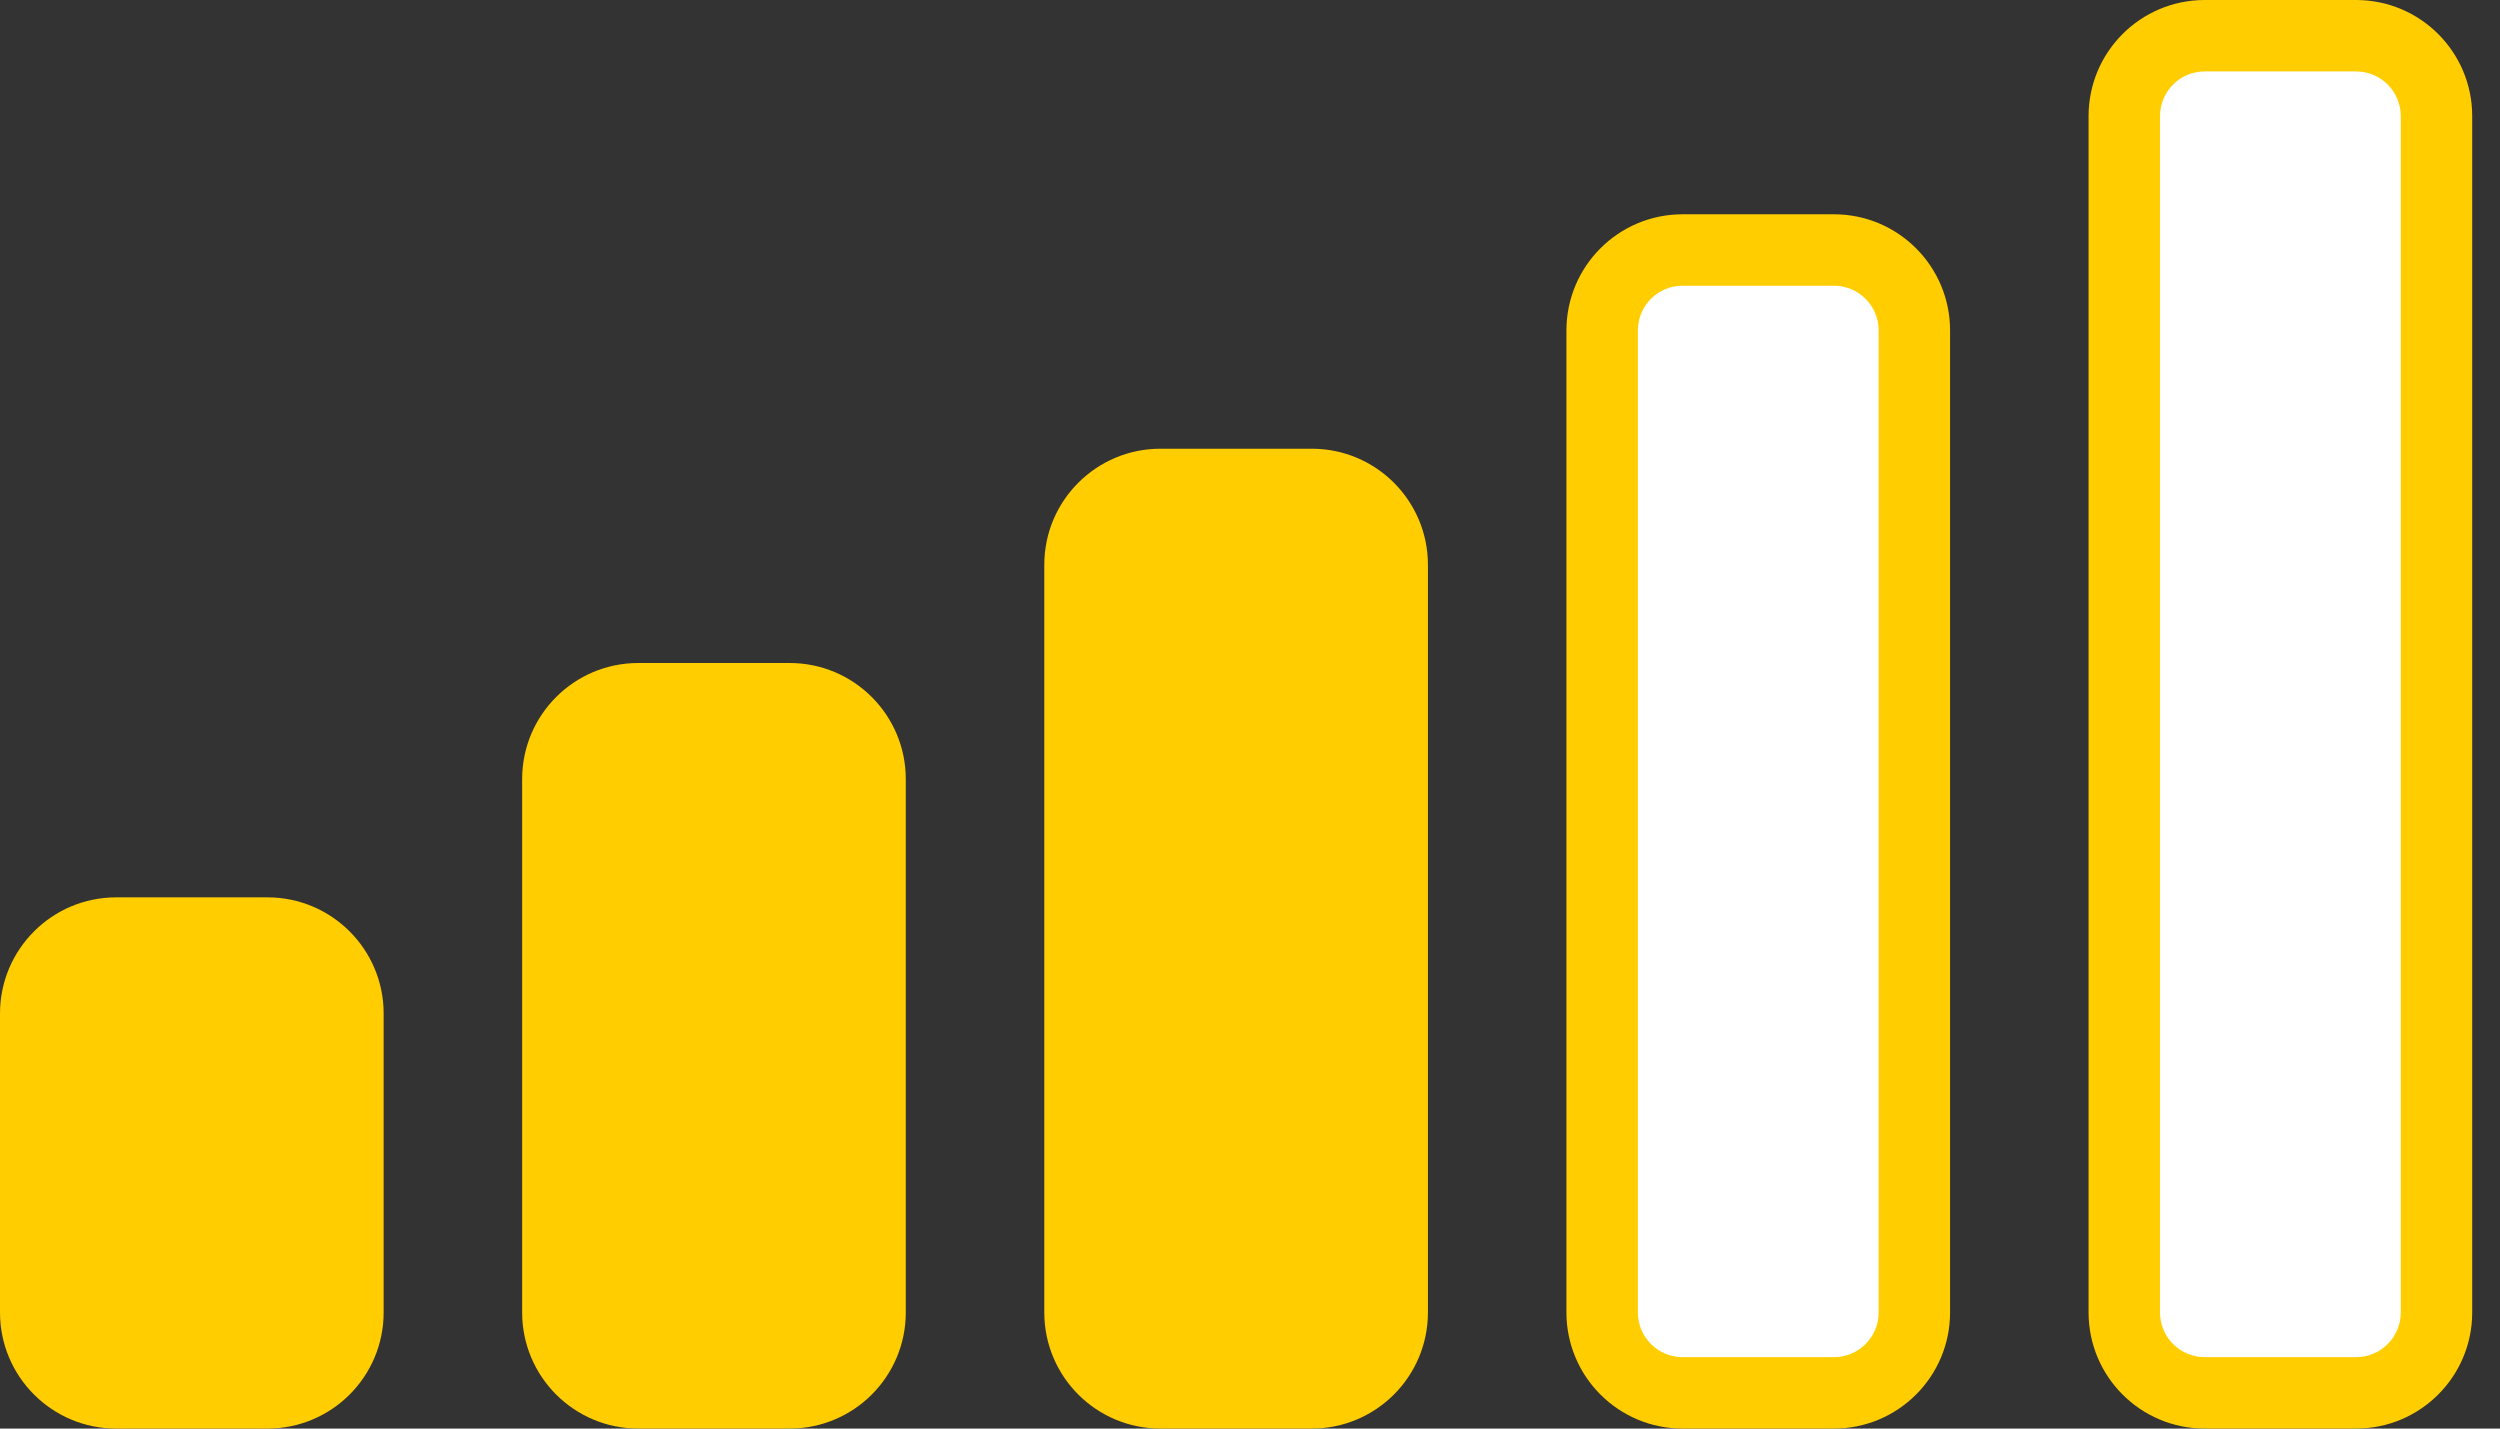
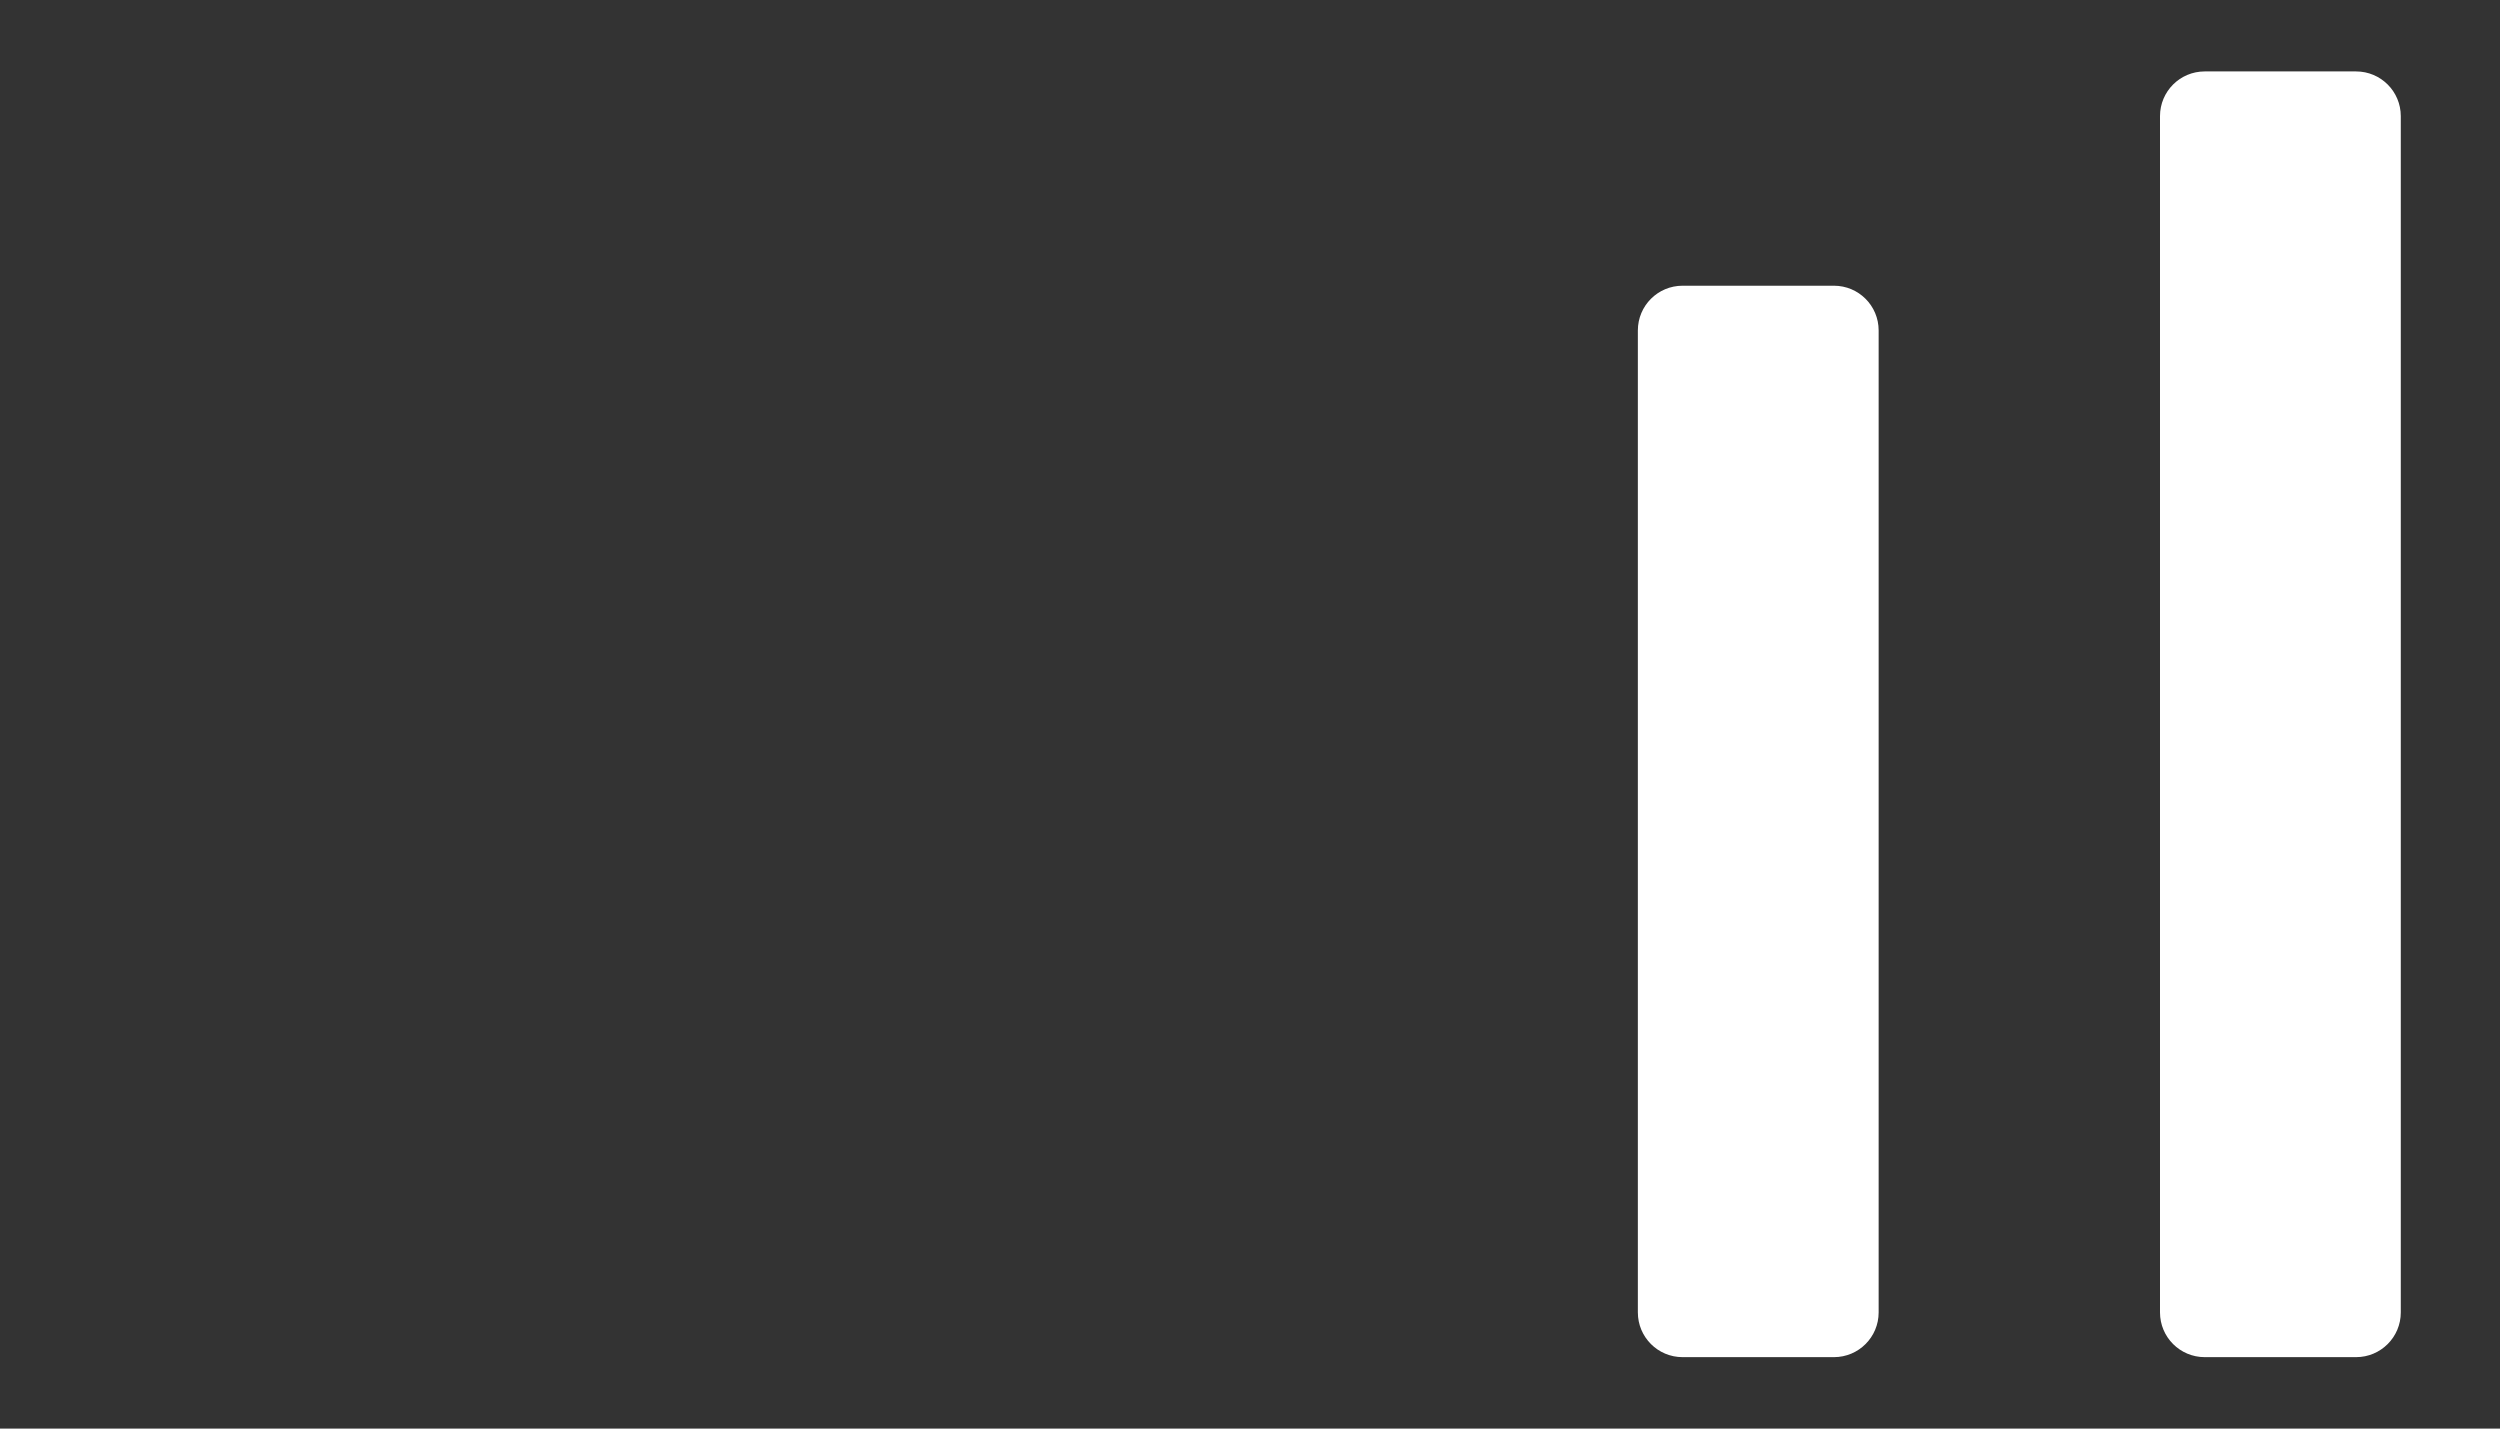
<svg xmlns="http://www.w3.org/2000/svg" width="35px" height="20px" viewBox="0 0 35 20" version="1.1">
  <rect x="0" y="0" width="35" height="20" fill="#333333" stroke="none" />
  <title>RiscoMédio</title>
  <desc>Created with Sketch.</desc>
  <g id="Assets-*atualizada-08.10" stroke="none" stroke-width="1" fill="none" fill-rule="evenodd">
    <g id="Assets-Valendo" transform="translate(-890, -4234)" fill-rule="nonzero">
      <g id="Group-5" transform="translate(54, 4034)">
        <g id="RiscoMédio" transform="translate(836, 200)">
-           <path d="M25.675,3 C26.573,3 27.301,3.728 27.301,4.626 L27.301,18.374 C27.301,19.272 26.573,20 25.675,20 L23.556,20 C22.658,20 21.93,19.272 21.93,18.374 L21.93,4.626 C21.93,3.728 22.658,3 23.556,3 L25.675,3 Z M32.985,0 C33.883,0 34.611,0.728 34.611,1.626 L34.611,18.374 C34.611,19.272 33.883,20 32.985,20 L30.866,20 C29.968,20 29.24,19.272 29.24,18.374 L29.24,1.626 C29.24,0.728 29.968,0 30.866,0 L32.985,0 Z M3.745,12.563 C4.643,12.563 5.371,13.292 5.371,14.189 L5.371,18.374 C5.371,19.272 4.643,20 3.745,20 L1.626,20 C0.728,20 5.45696821e-12,19.272 5.45696821e-12,18.374 L5.45696821e-12,14.189 C5.45696821e-12,13.292 0.728,12.563 1.626,12.563 L3.745,12.563 Z M11.055,9.282 C11.953,9.282 12.681,10.01 12.681,10.908 L12.681,18.374 C12.681,19.272 11.953,20 11.055,20 L8.936,20 C8.038,20 7.31,19.272 7.31,18.374 L7.31,10.908 C7.31,10.01 8.038,9.282 8.936,9.282 L11.055,9.282 Z M18.365,6.282 C19.263,6.282 19.991,7.01 19.991,7.908 L19.991,18.374 C19.991,19.272 19.263,20 18.365,20 L16.246,20 C15.348,20 14.62,19.272 14.62,18.374 L14.62,7.908 C14.62,7.01 15.348,6.282 16.246,6.282 L18.365,6.282 Z" id="Combined-Shape" fill="#FFCD00" />
          <path d="M25.675,4 C26.021,4 26.301,4.28 26.301,4.626 L26.301,4.626 L26.301,18.374 C26.301,18.72 26.021,19 25.675,19 L25.675,19 L23.556,19 C23.21,19 22.93,18.72 22.93,18.374 L22.93,18.374 L22.93,4.626 C22.93,4.28 23.21,4 23.556,4 L23.556,4 Z M32.985,1 C33.331,1 33.611,1.28 33.611,1.626 L33.611,1.626 L33.611,18.374 C33.611,18.72 33.331,19 32.985,19 L32.985,19 L30.866,19 C30.52,19 30.24,18.72 30.24,18.374 L30.24,18.374 L30.24,1.626 C30.24,1.28 30.52,1 30.866,1 L30.866,1 Z" id="Combined-Shape" fill="#FFFFFF" />
        </g>
      </g>
    </g>
  </g>
</svg>